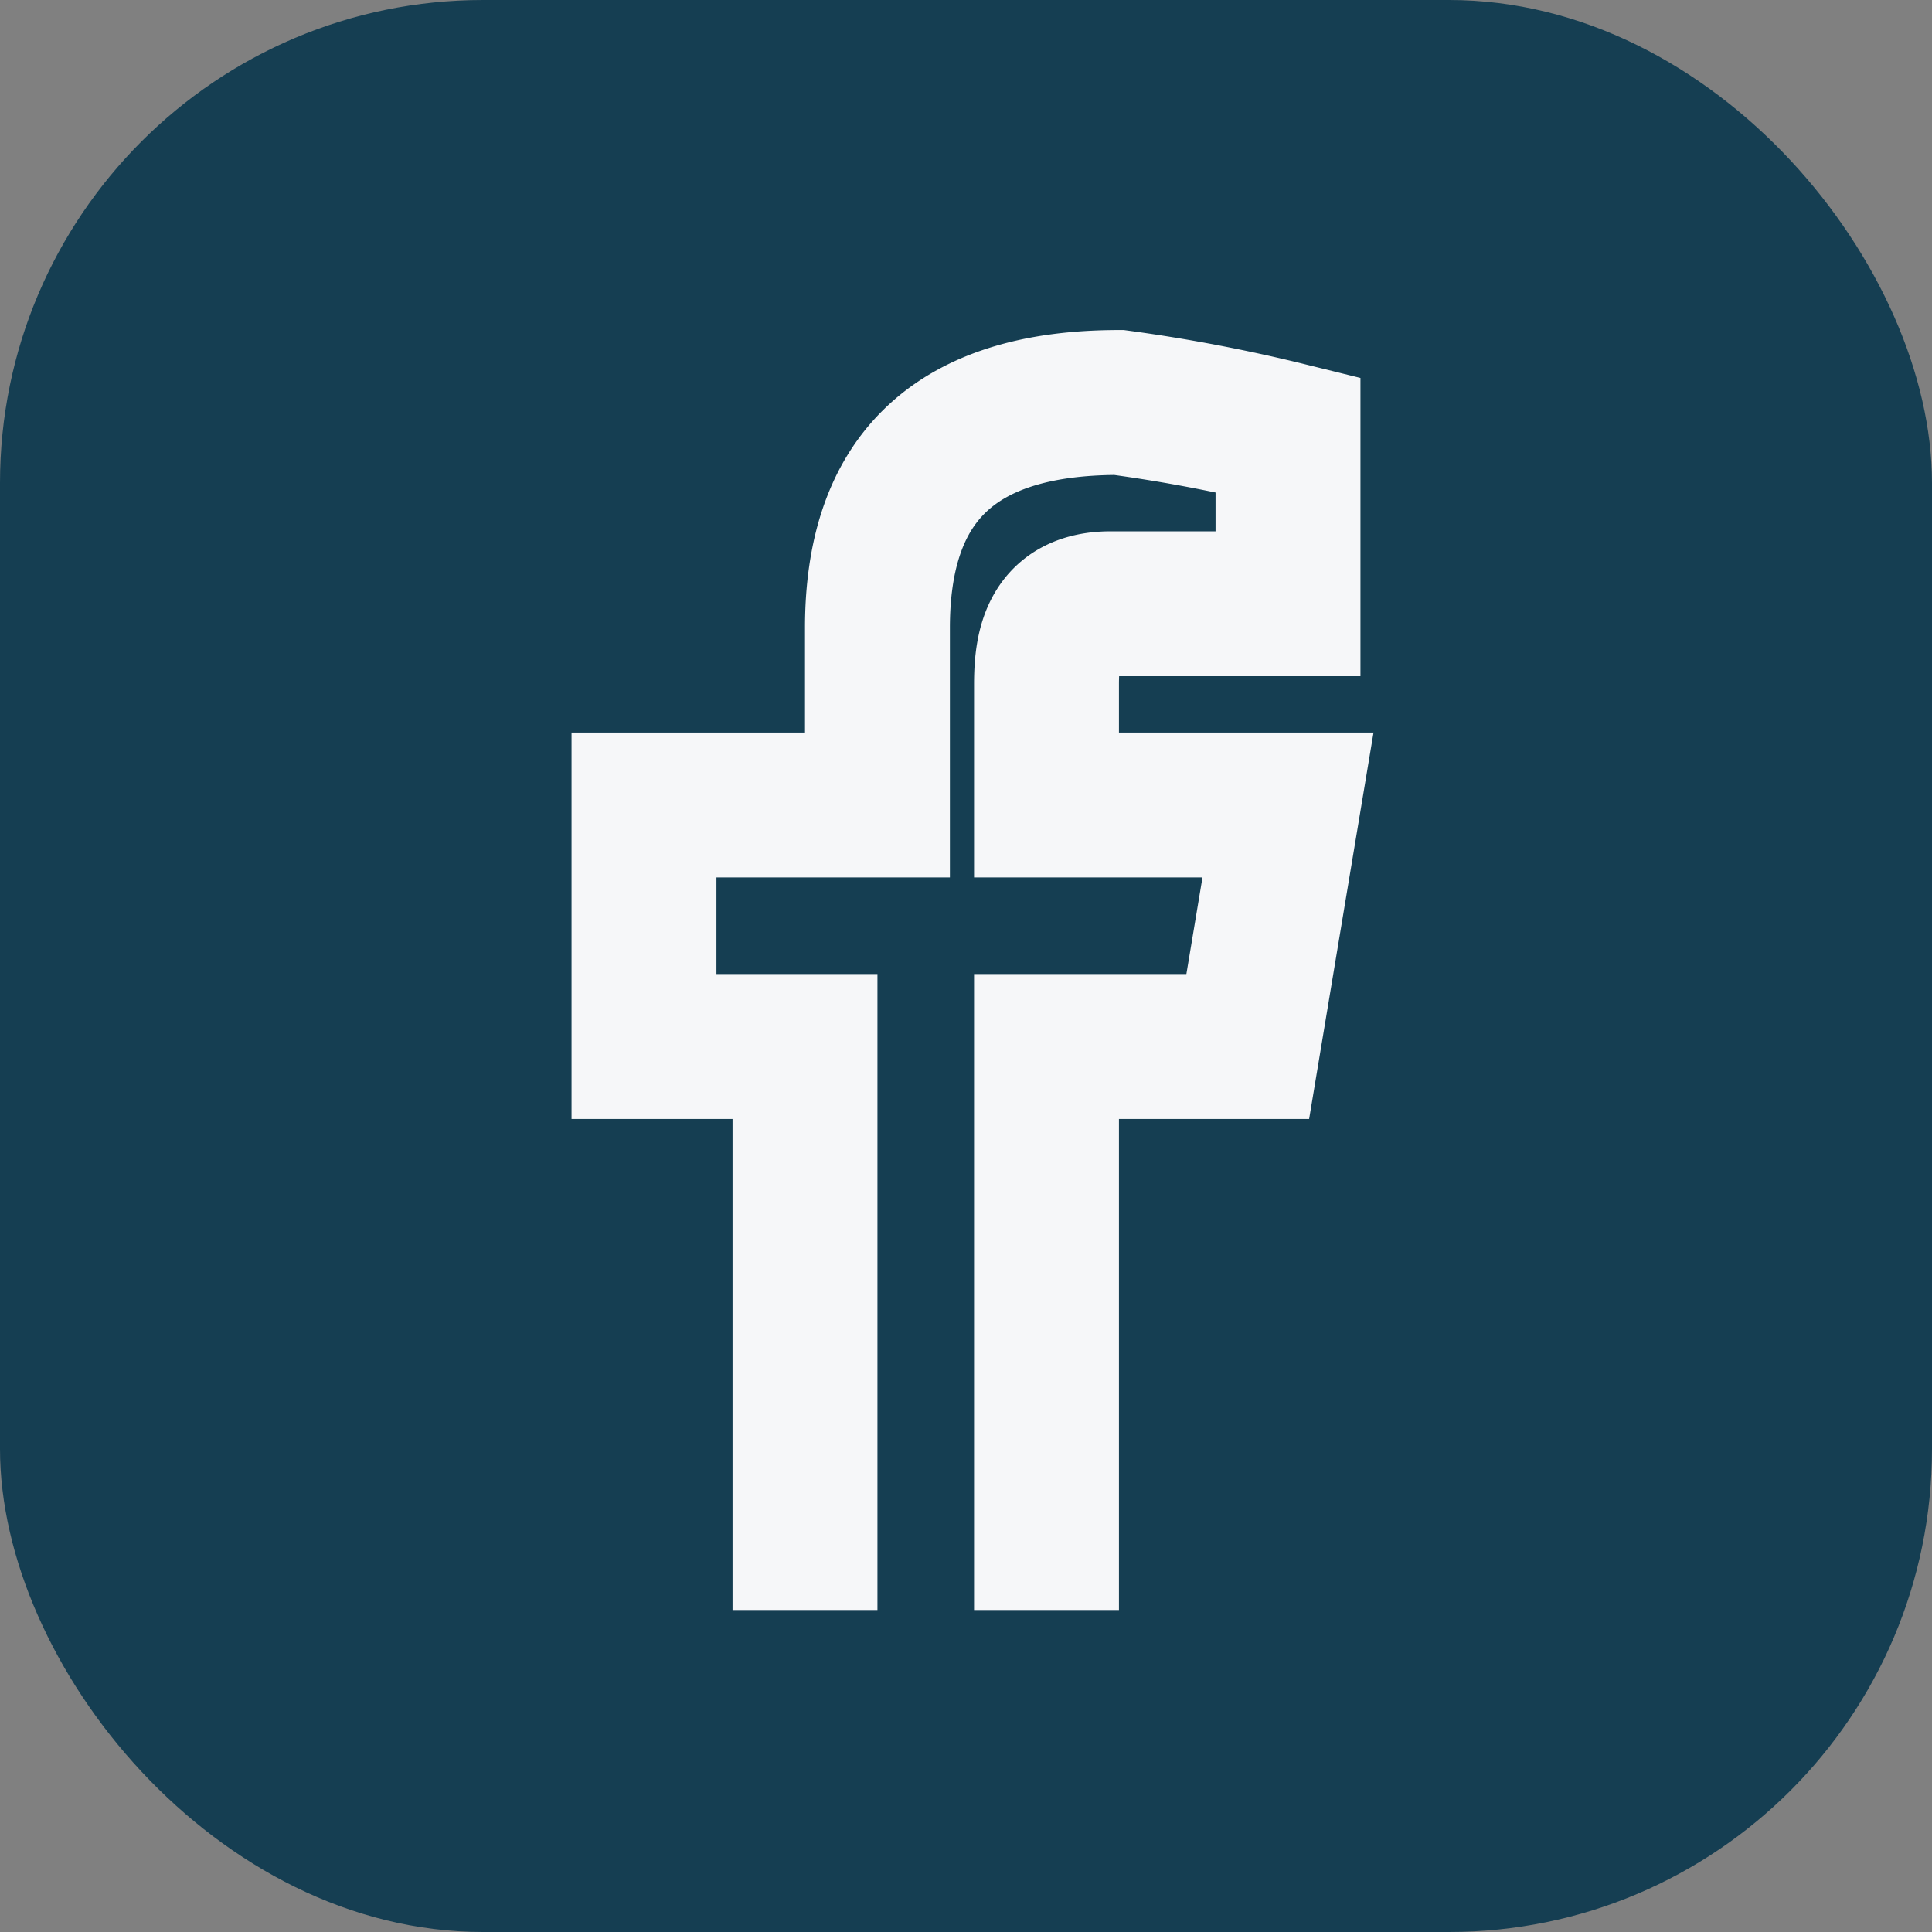
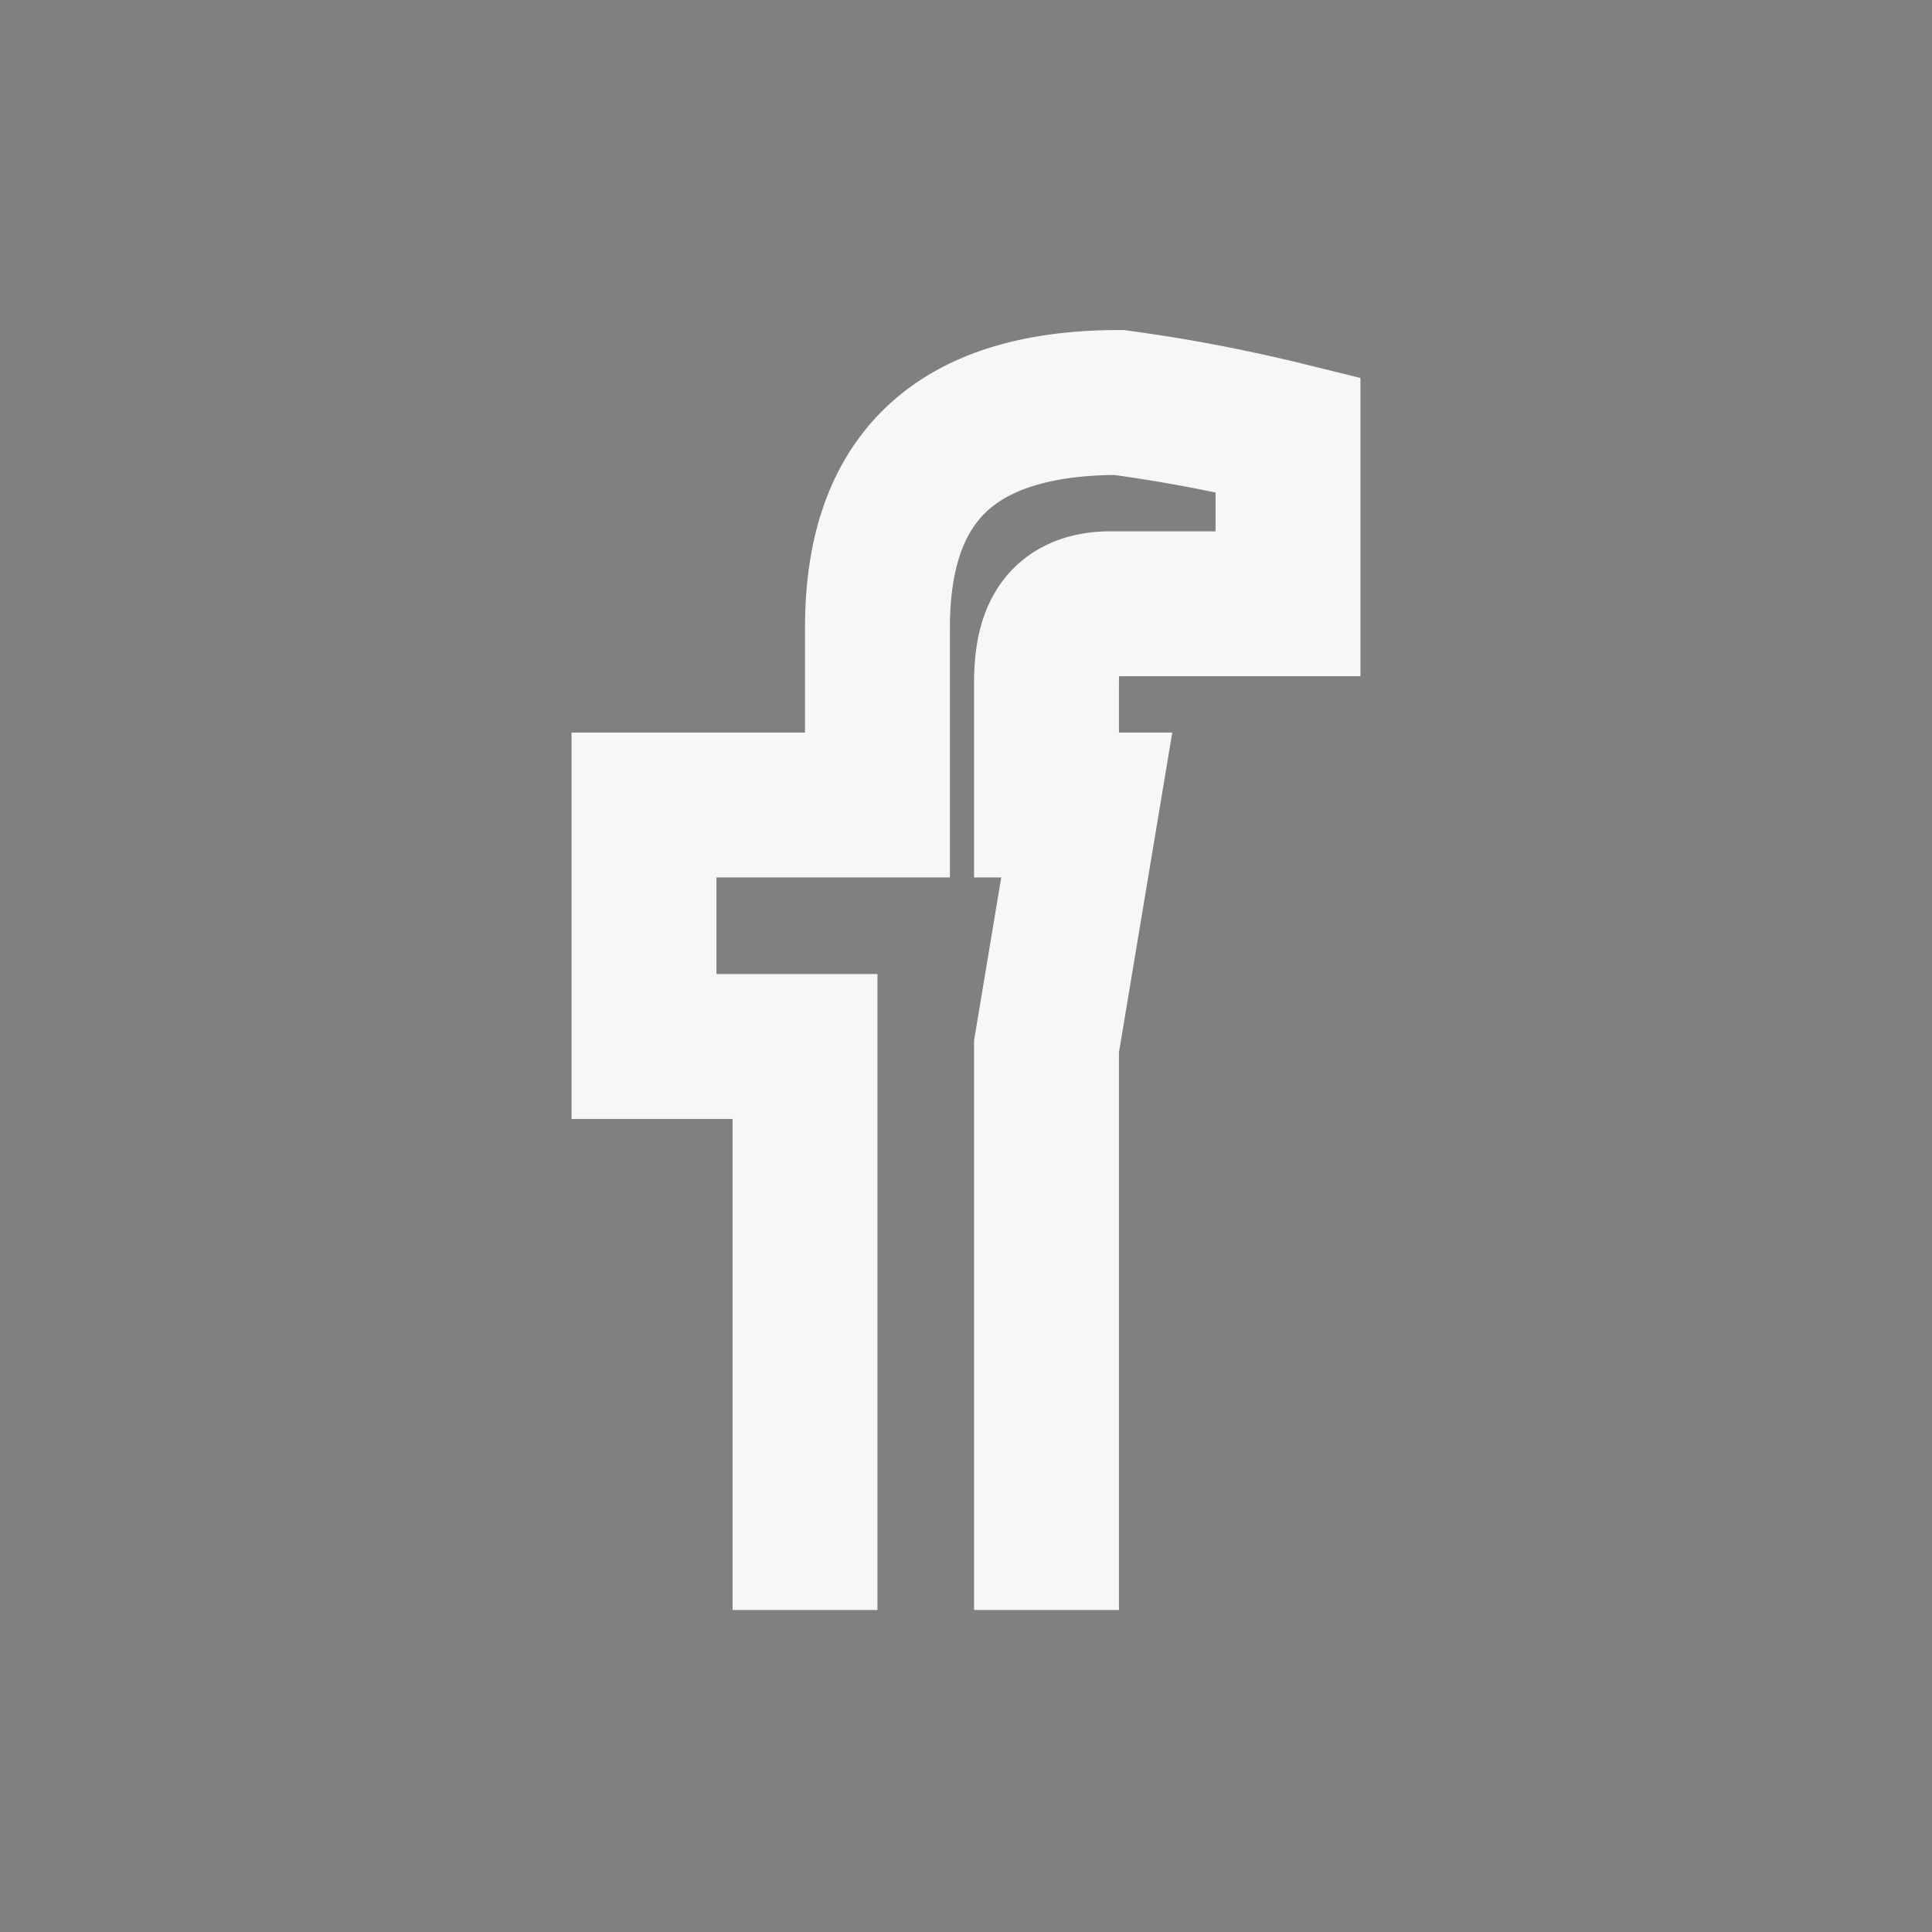
<svg xmlns="http://www.w3.org/2000/svg" width="24" height="24" viewBox="0 0 24 24">
  <rect x="0" y="0" width="24" height="24" fill="#808080" stroke="none" />
-   <rect width="24" height="24" rx="6" fill="#153E52" />
-   <path d="M13 20v-7h2.5l.5-3H13V8.5c0-.5.1-1 .8-1H16V5.4A19.9 19.9 0 0 0 13.9 5c-2.1 0-3 1-3 2.8V10H8v3h2v7" fill="none" stroke="#F6F7F9" stroke-width="1.8" />
+   <path d="M13 20v-7l.5-3H13V8.5c0-.5.1-1 .8-1H16V5.4A19.9 19.9 0 0 0 13.9 5c-2.1 0-3 1-3 2.8V10H8v3h2v7" fill="none" stroke="#F6F7F9" stroke-width="1.8" />
</svg>